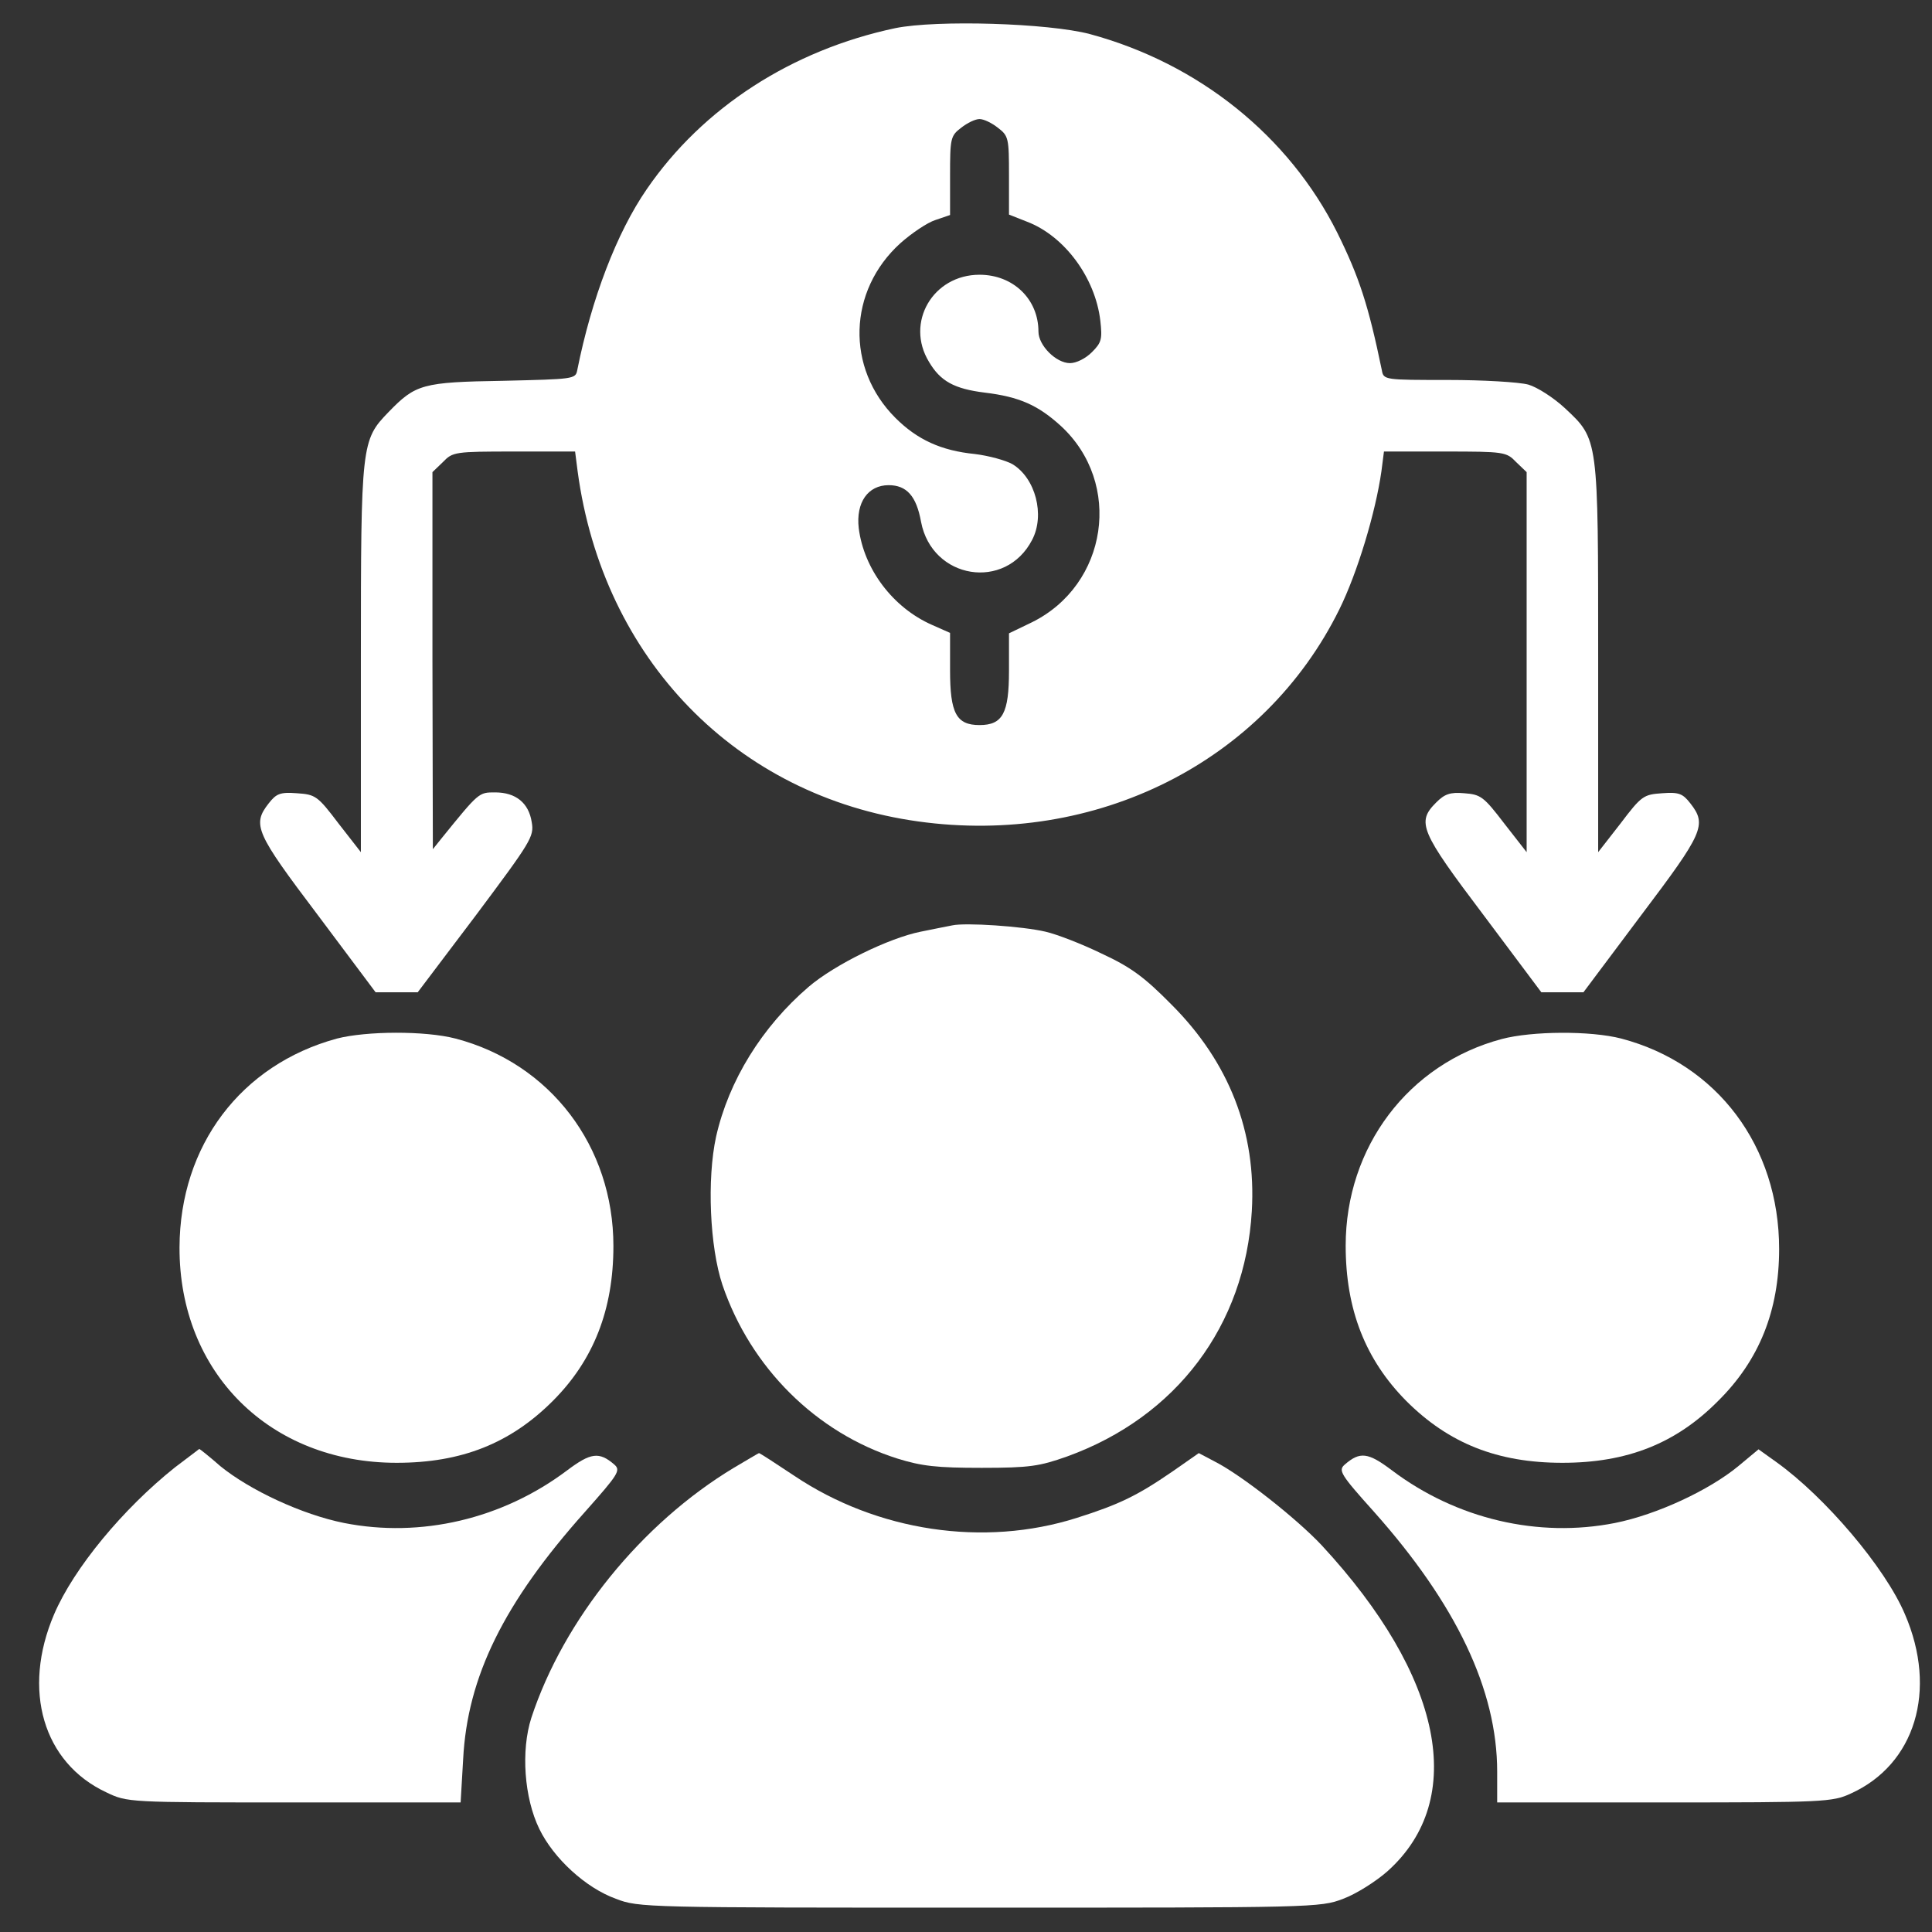
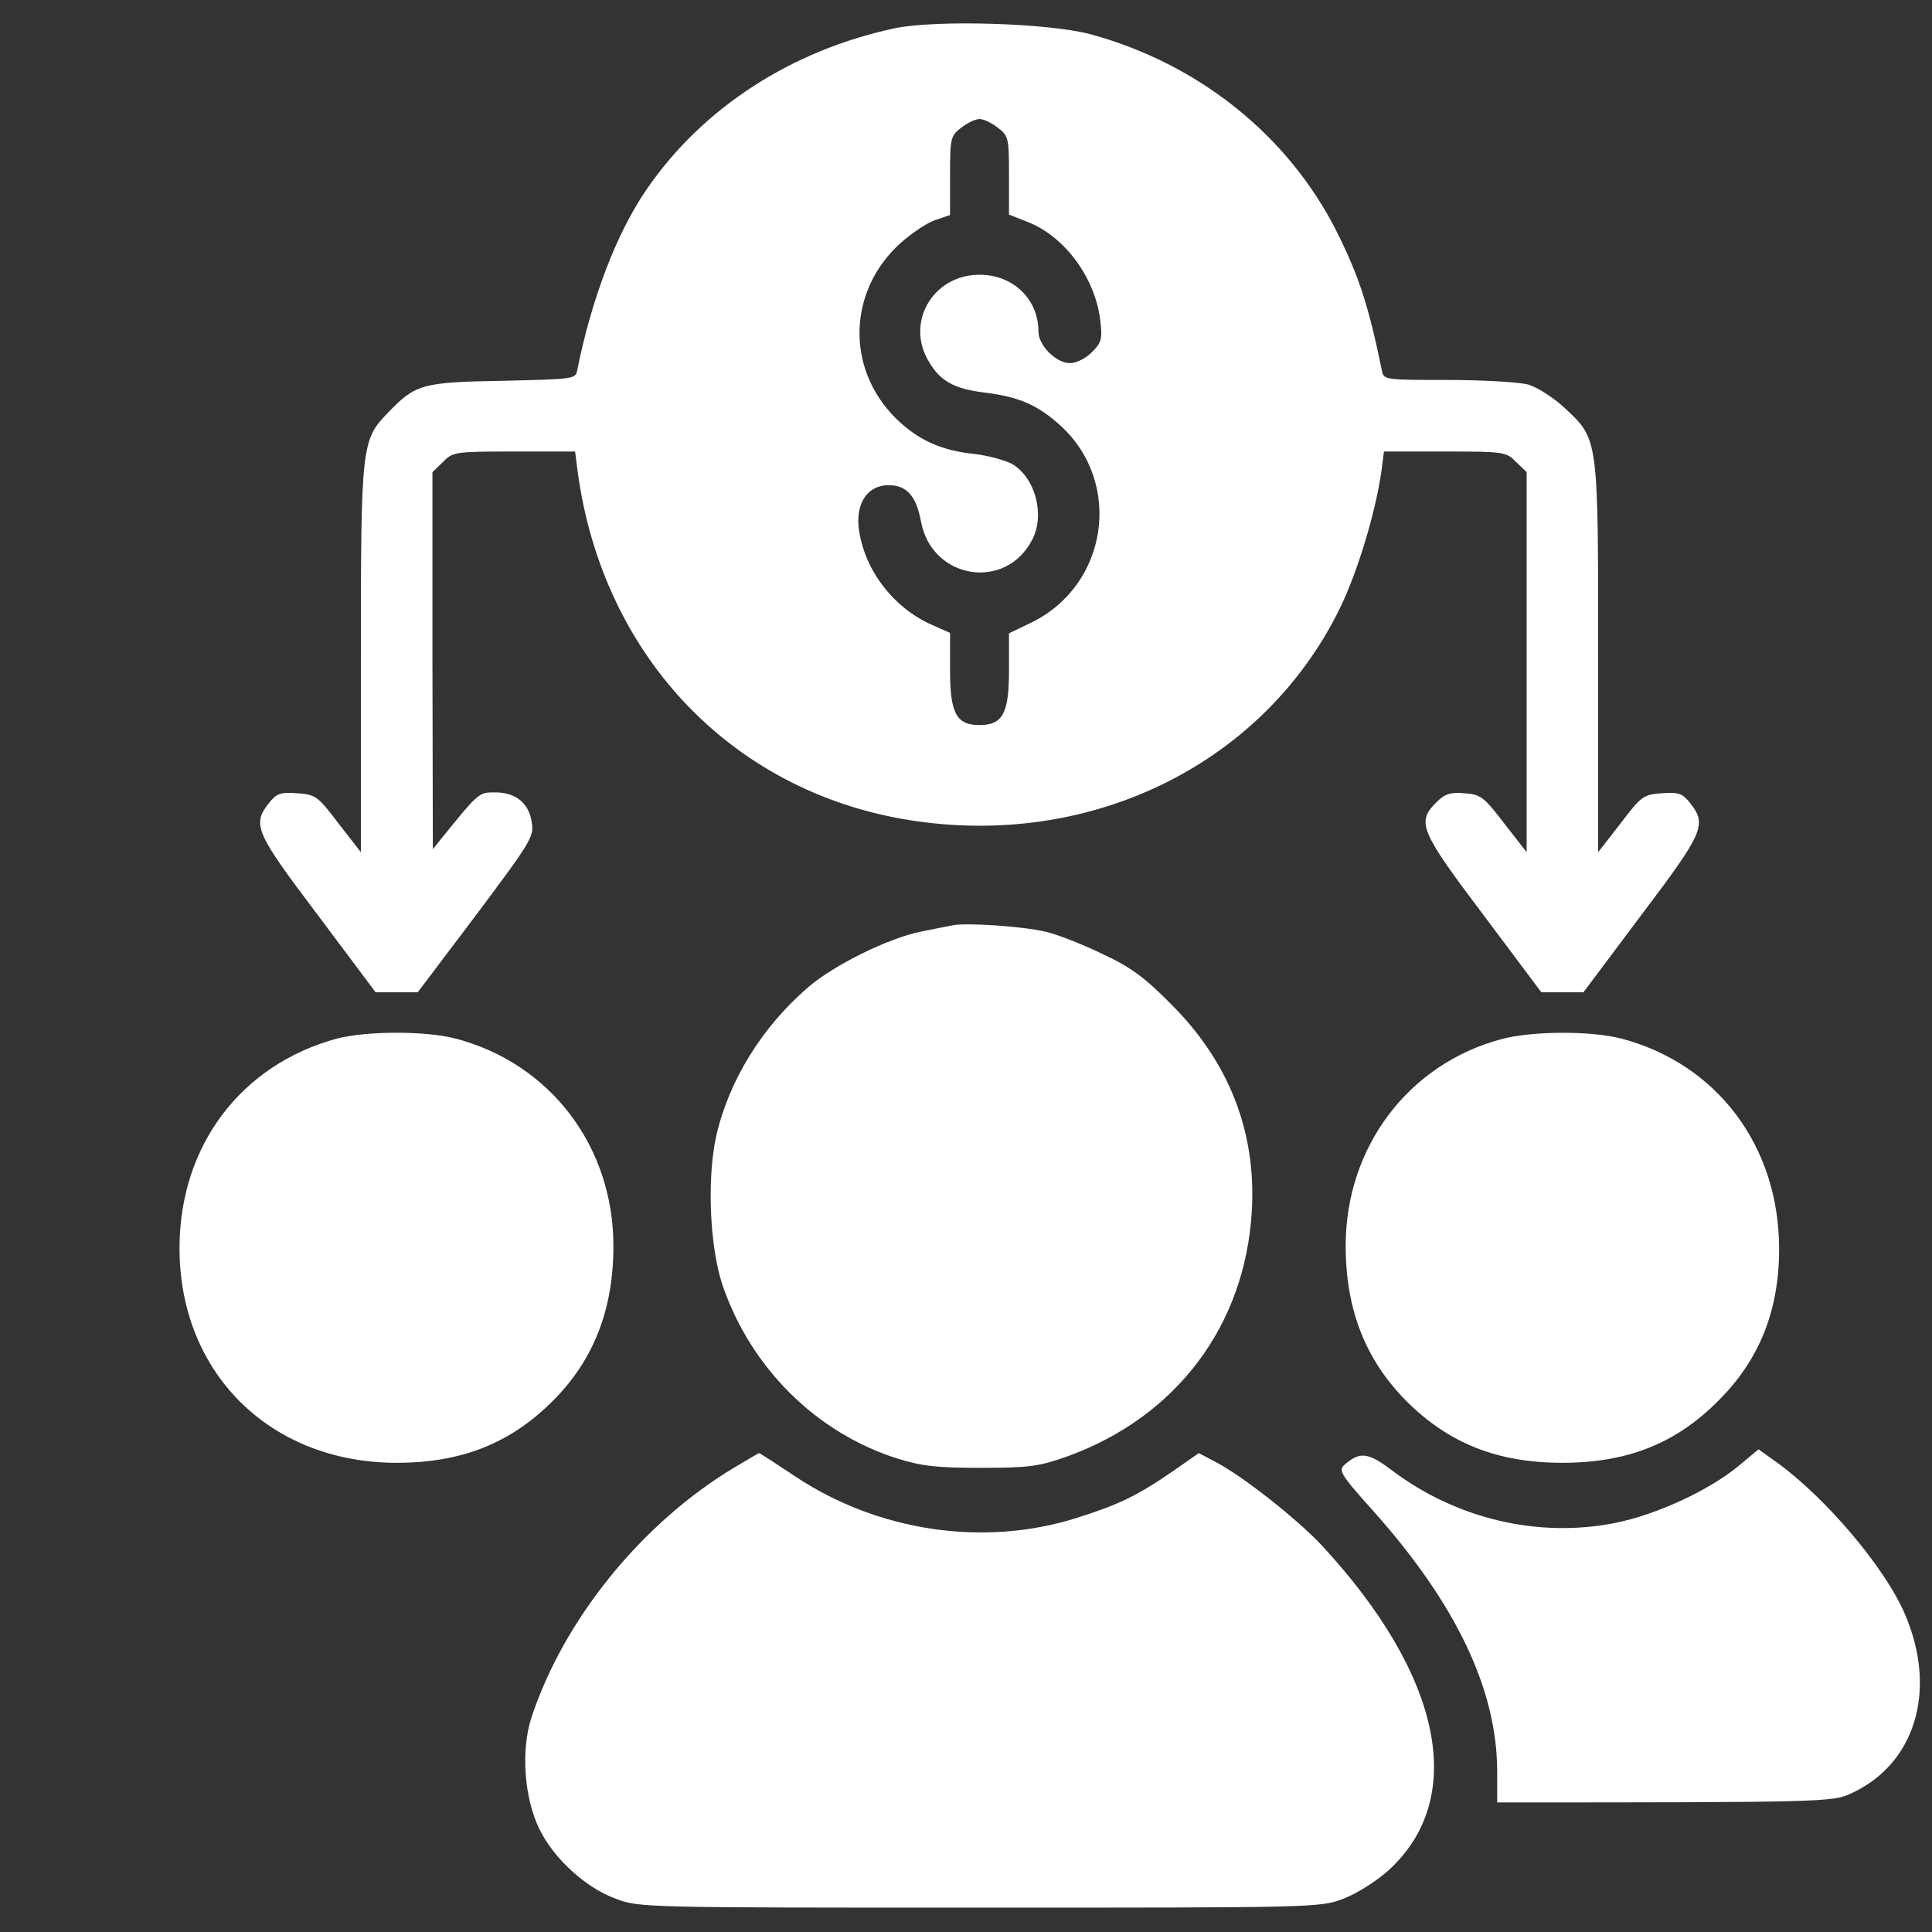
<svg xmlns="http://www.w3.org/2000/svg" width="48" height="48" viewBox="0 0 48 48" fill="none">
  <rect x="0" y="0" width="48" height="48" fill="#333333" stroke="none" />
  <path d="M22.245 0.699C19.673 1.243 17.456 2.675 16.066 4.704C15.323 5.781 14.696 7.422 14.341 9.2C14.299 9.419 14.246 9.419 12.5 9.461C10.493 9.493 10.325 9.545 9.656 10.235C8.977 10.935 8.966 11.019 8.966 16.372V21.172L8.412 20.461C7.889 19.77 7.837 19.739 7.377 19.708C6.959 19.676 6.865 19.718 6.676 19.959C6.258 20.492 6.352 20.691 7.9 22.74L9.332 24.653H9.855H10.378L11.831 22.73C13.19 20.91 13.274 20.785 13.211 20.429C13.138 19.948 12.814 19.687 12.302 19.687C11.894 19.687 11.904 19.676 10.963 20.837L10.754 21.098L10.744 16.414V11.73L11.005 11.479C11.246 11.228 11.298 11.218 12.772 11.218H14.288L14.351 11.709C14.978 16.372 18.293 19.781 22.81 20.408C27.232 21.025 31.404 18.934 33.276 15.139C33.725 14.229 34.175 12.734 34.321 11.709L34.384 11.218H35.9C37.374 11.218 37.427 11.228 37.667 11.479L37.929 11.73V16.456V21.172L37.374 20.461C36.862 19.791 36.789 19.739 36.381 19.708C36.026 19.676 35.89 19.729 35.681 19.938C35.189 20.429 35.283 20.649 36.862 22.74L38.294 24.653H38.817H39.34L40.773 22.74C42.32 20.691 42.414 20.492 41.996 19.959C41.808 19.718 41.714 19.676 41.295 19.708C40.835 19.739 40.783 19.77 40.26 20.461L39.706 21.172V16.372C39.706 10.862 39.717 10.925 38.88 10.141C38.598 9.879 38.19 9.618 37.97 9.555C37.74 9.493 36.841 9.44 35.973 9.44C34.405 9.44 34.374 9.44 34.332 9.2C33.997 7.579 33.767 6.879 33.224 5.781C32.021 3.376 29.784 1.578 27.076 0.846C26.04 0.574 23.28 0.49 22.245 0.699ZM24.796 3.177C25.058 3.376 25.068 3.439 25.068 4.359V5.331L25.518 5.509C26.448 5.864 27.212 6.9 27.337 7.966C27.389 8.426 27.368 8.51 27.128 8.75C26.971 8.907 26.741 9.022 26.584 9.022C26.239 9.022 25.8 8.583 25.8 8.238C25.8 7.433 25.173 6.826 24.336 6.826C23.176 6.826 22.485 8.018 23.081 8.991C23.364 9.472 23.709 9.66 24.462 9.754C25.329 9.858 25.79 10.068 26.354 10.58C27.902 12.002 27.525 14.532 25.633 15.463L25.068 15.735V16.665C25.068 17.721 24.911 18.014 24.336 18.014C23.761 18.014 23.604 17.721 23.604 16.655V15.724L23.155 15.525C22.182 15.097 21.461 14.135 21.335 13.121C21.262 12.483 21.565 12.054 22.078 12.054C22.527 12.054 22.768 12.326 22.883 12.964C23.155 14.396 24.984 14.689 25.643 13.413C25.967 12.796 25.727 11.876 25.152 11.531C24.984 11.437 24.566 11.322 24.221 11.28C23.385 11.197 22.789 10.925 22.245 10.381C21.011 9.147 21.064 7.224 22.37 6.042C22.653 5.791 23.04 5.53 23.238 5.467L23.604 5.342V4.369C23.604 3.439 23.615 3.376 23.876 3.177C24.033 3.052 24.232 2.958 24.336 2.958C24.441 2.958 24.639 3.052 24.796 3.177Z" fill="white" />
  <path d="M23.657 22.991C23.542 23.012 23.186 23.085 22.872 23.148C22.088 23.305 20.739 23.963 20.091 24.517C18.931 25.511 18.105 26.849 17.791 28.24C17.561 29.296 17.634 30.979 17.948 31.92C18.648 33.98 20.279 35.6 22.297 36.238C22.904 36.426 23.27 36.468 24.389 36.468C25.591 36.468 25.831 36.426 26.511 36.186C29.23 35.203 30.934 32.934 31.101 30.09C31.216 28.125 30.537 26.389 29.104 24.957C28.424 24.267 28.09 24.026 27.369 23.691C26.877 23.451 26.25 23.21 25.978 23.148C25.403 23.012 23.981 22.918 23.657 22.991Z" fill="white" />
  <path d="M8.37 25.803C5.987 26.452 4.47 28.459 4.46 30.989C4.45 34.105 6.708 36.343 9.855 36.343C11.465 36.343 12.678 35.862 13.734 34.806C14.748 33.792 15.24 32.537 15.24 30.958C15.24 28.48 13.671 26.42 11.319 25.803C10.556 25.605 9.102 25.615 8.37 25.803Z" fill="white" />
  <path d="M37.312 25.814C34.99 26.431 33.433 28.501 33.433 30.948C33.433 32.537 33.924 33.781 34.938 34.806C35.994 35.862 37.207 36.343 38.817 36.343C40.428 36.343 41.64 35.862 42.686 34.806C43.711 33.792 44.202 32.558 44.202 31.031C44.202 28.48 42.665 26.431 40.281 25.803C39.518 25.605 38.065 25.615 37.312 25.814Z" fill="white" />
-   <path d="M4.345 36.458C3.059 37.483 1.836 38.957 1.344 40.107C0.539 41.989 1.072 43.798 2.641 44.53C3.163 44.781 3.184 44.781 7.304 44.781H11.444L11.507 43.704C11.612 41.665 12.511 39.825 14.539 37.556C15.365 36.625 15.428 36.531 15.261 36.385C14.884 36.06 14.675 36.092 14.09 36.531C12.479 37.744 10.451 38.214 8.548 37.838C7.503 37.629 6.206 37.022 5.474 36.426C5.202 36.186 4.962 35.998 4.951 35.998C4.951 35.998 4.679 36.207 4.345 36.458Z" fill="white" />
-   <path d="M43.188 36.426C42.466 37.022 41.17 37.629 40.124 37.838C38.221 38.214 36.193 37.744 34.583 36.531C33.987 36.081 33.788 36.06 33.412 36.385C33.244 36.531 33.297 36.625 34.133 37.556C36.182 39.856 37.197 41.989 37.197 44.017V44.781H41.358C45.31 44.781 45.53 44.77 45.98 44.561C47.579 43.84 48.144 41.999 47.328 40.107C46.837 38.946 45.342 37.19 44.129 36.322L43.69 36.008L43.188 36.426Z" fill="white" />
+   <path d="M43.188 36.426C42.466 37.022 41.17 37.629 40.124 37.838C38.221 38.214 36.193 37.744 34.583 36.531C33.987 36.081 33.788 36.06 33.412 36.385C33.244 36.531 33.297 36.625 34.133 37.556C36.182 39.856 37.197 41.989 37.197 44.017V44.781C45.31 44.781 45.53 44.77 45.98 44.561C47.579 43.84 48.144 41.999 47.328 40.107C46.837 38.946 45.342 37.19 44.129 36.322L43.69 36.008L43.188 36.426Z" fill="white" />
  <path d="M18.23 36.468C15.94 37.849 14.006 40.232 13.201 42.679C12.939 43.495 13.023 44.666 13.399 45.439C13.755 46.171 14.55 46.903 15.302 47.175C15.867 47.395 16.055 47.395 24.336 47.395C32.617 47.395 32.805 47.395 33.37 47.175C33.684 47.06 34.185 46.746 34.478 46.485C36.465 44.697 35.848 41.644 32.837 38.392C32.209 37.723 30.84 36.646 30.181 36.312L29.784 36.102L29.125 36.562C28.257 37.158 27.807 37.378 26.751 37.712C24.441 38.444 21.795 38.047 19.736 36.667C19.265 36.353 18.878 36.102 18.857 36.102C18.847 36.102 18.565 36.27 18.23 36.468Z" fill="white" />
</svg>